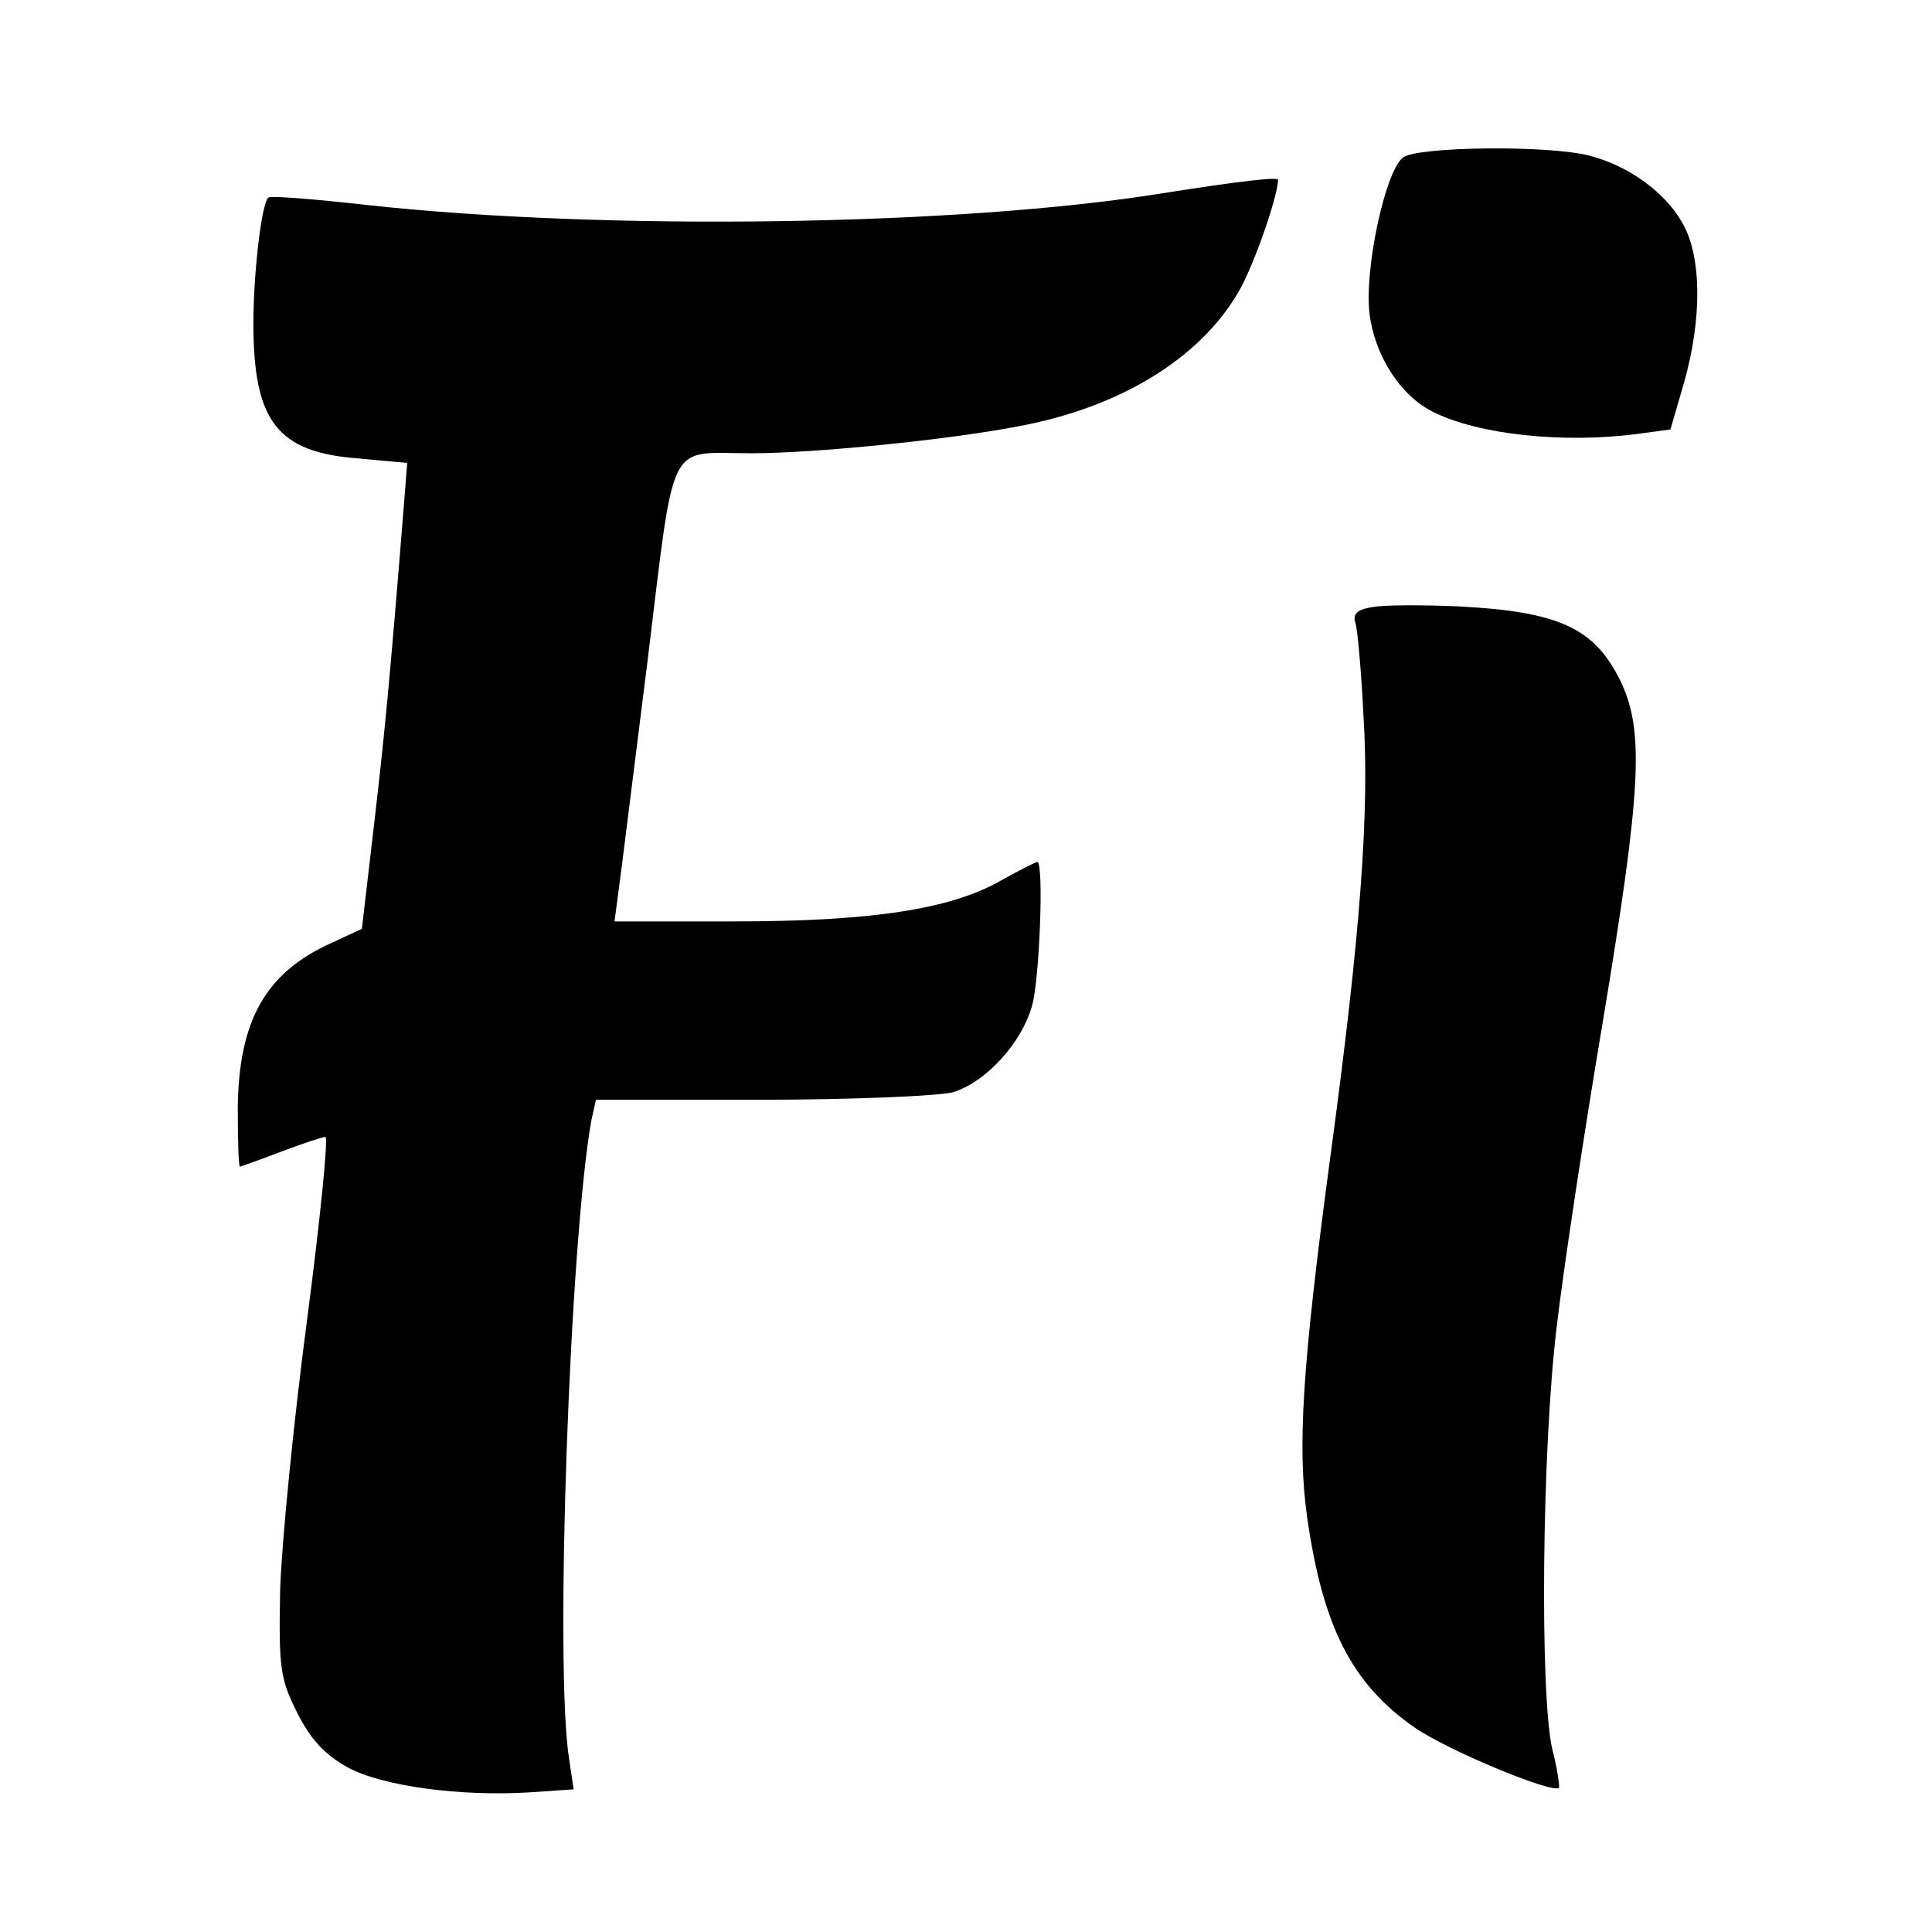
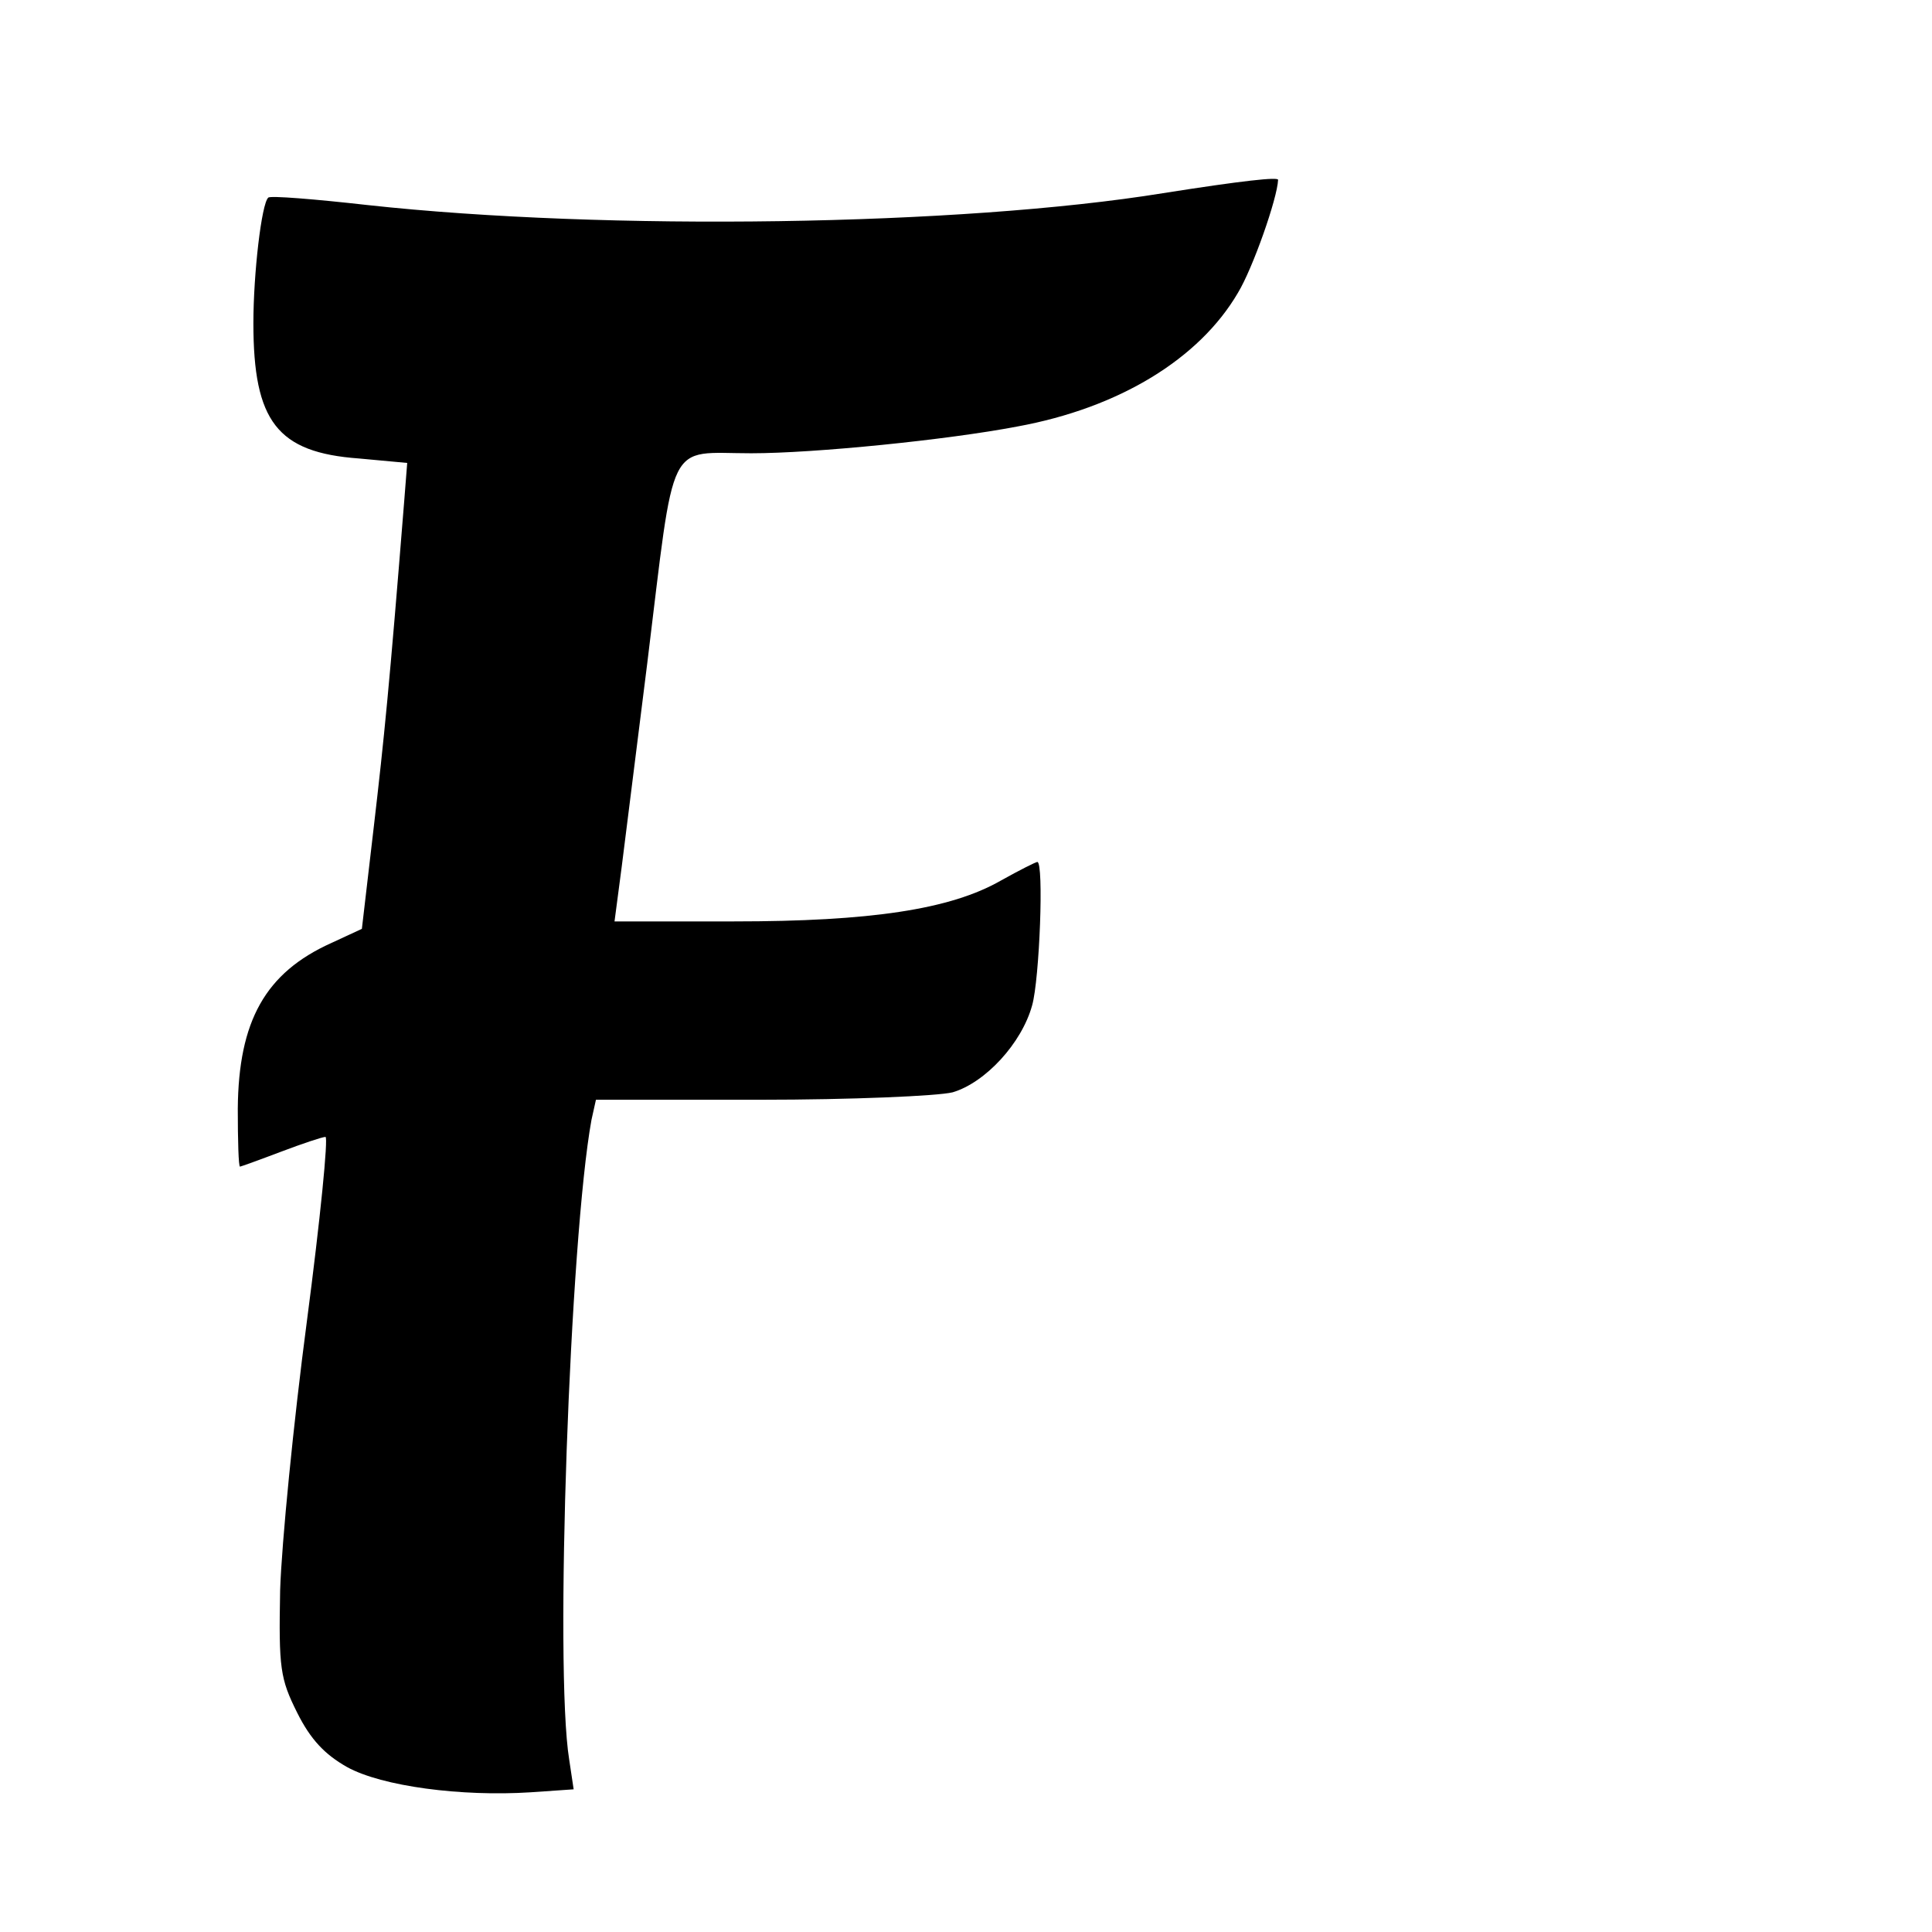
<svg xmlns="http://www.w3.org/2000/svg" version="1.0" width="260pt" height="260pt" viewBox="0 0 260 260" preserveAspectRatio="xMidYMid meet">
  <g transform="translate(0,260) scale(0.1,-0.1)" fill="#000000" stroke="none">
-     <path d="M1888 2388 c-24 -19 -52 -150 -45 -210 7 -56 41 -110 85 -132 61 -31 176 -43 275 -30 l45 6 18 62 c25 87 24 172 -2 216 -23 41 -71 76 -123 90 -53 15 -234 13 -253 -2z" />
    <path d="M1565 2340 c-272 -44 -749 -51 -1070 -16 -71 8 -132 13 -134 10 -9 -8 -20 -102 -20 -169 0 -132 32 -174 142 -182 l65 -6 -4 -51 c-20 -250 -27 -319 -41 -439 l-16 -137 -41 -19 c-89 -40 -125 -105 -126 -223 0 -43 1 -78 3 -78 1 0 26 9 55 20 29 11 56 20 60 20 4 0 -7 -111 -25 -248 -18 -136 -34 -299 -36 -362 -2 -105 0 -119 23 -165 18 -36 37 -56 67 -73 47 -26 154 -40 247 -34 l58 4 -6 40 c-20 123 1 702 30 861 l6 27 221 0 c122 0 239 5 259 10 44 13 93 66 107 117 10 35 16 193 7 193 -2 0 -24 -11 -49 -25 -68 -39 -176 -55 -359 -55 l-161 0 5 38 c3 20 20 159 39 309 38 309 25 283 140 283 85 0 264 18 358 36 137 25 245 91 297 180 20 33 53 127 54 152 0 4 -47 -1 -155 -18z" />
-     <path d="M1847 1783 c-20 -3 -27 -9 -23 -21 3 -9 8 -66 11 -127 8 -128 -4 -292 -45 -594 -38 -283 -44 -389 -31 -482 21 -148 60 -225 145 -284 45 -31 185 -89 194 -81 1 2 -2 25 -9 52 -17 74 -14 405 6 569 9 77 37 262 62 410 52 313 56 391 24 458 -35 72 -83 94 -219 101 -48 2 -100 2 -115 -1z" />
  </g>
</svg>